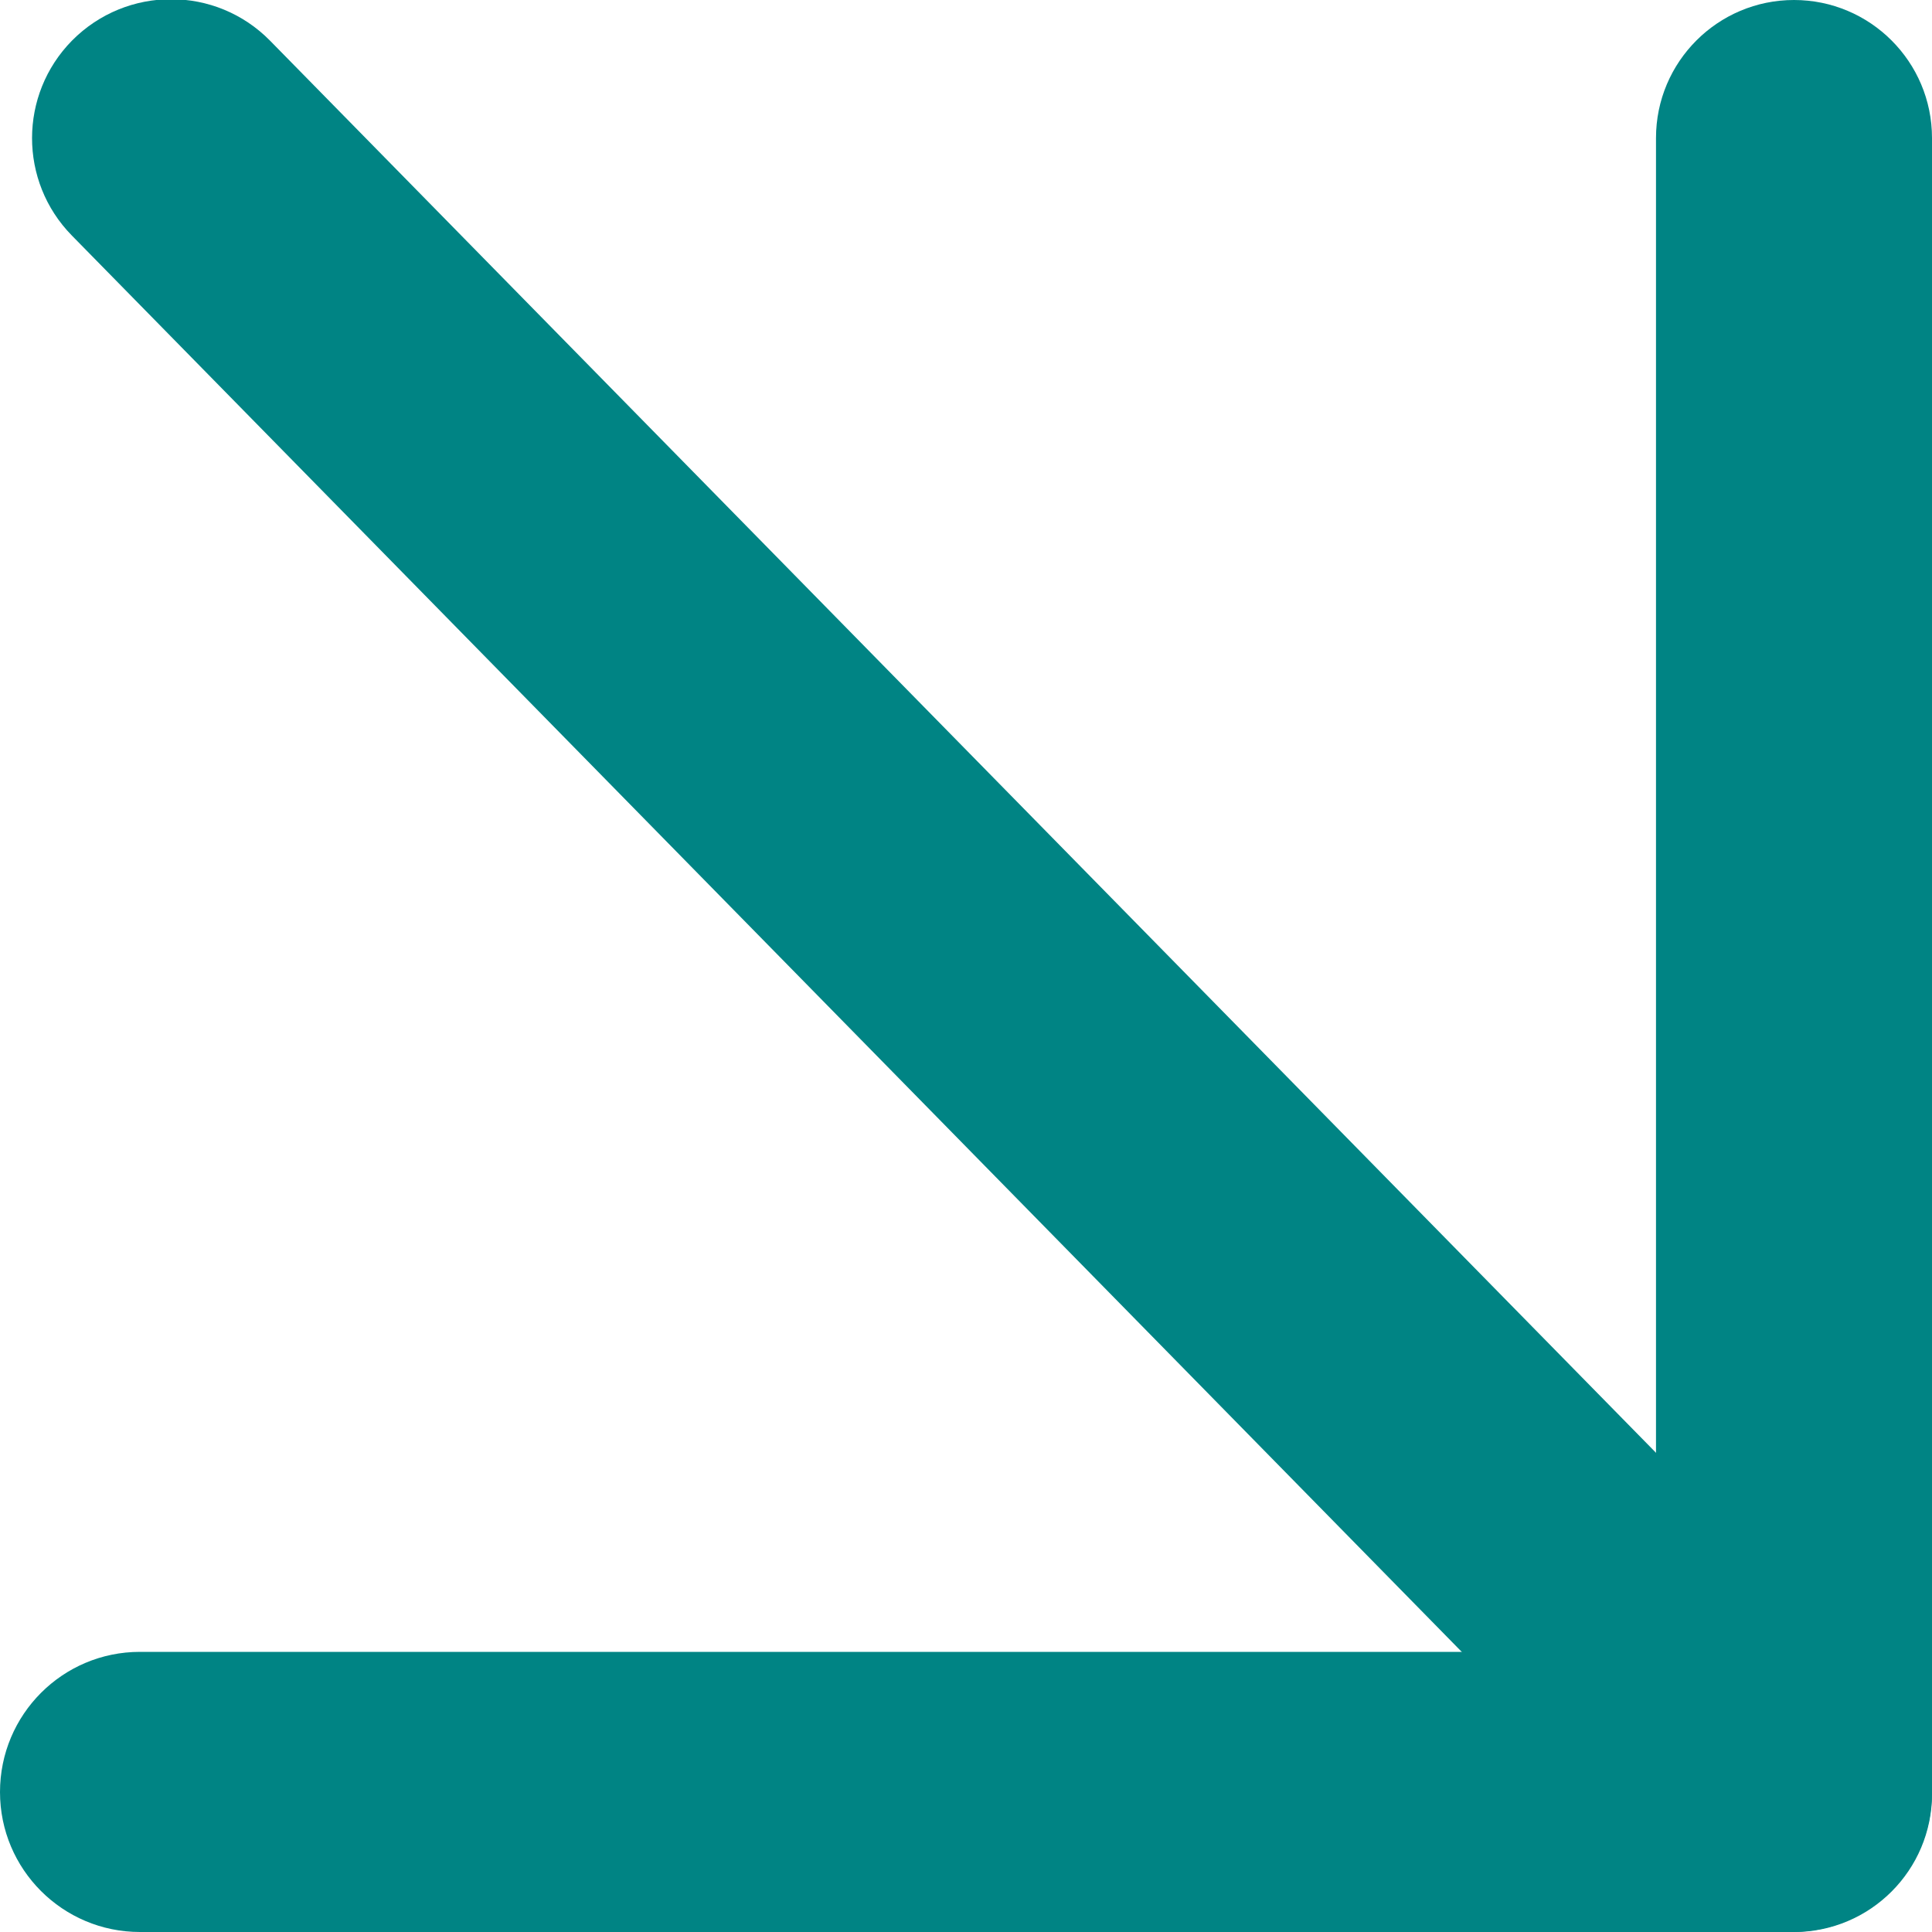
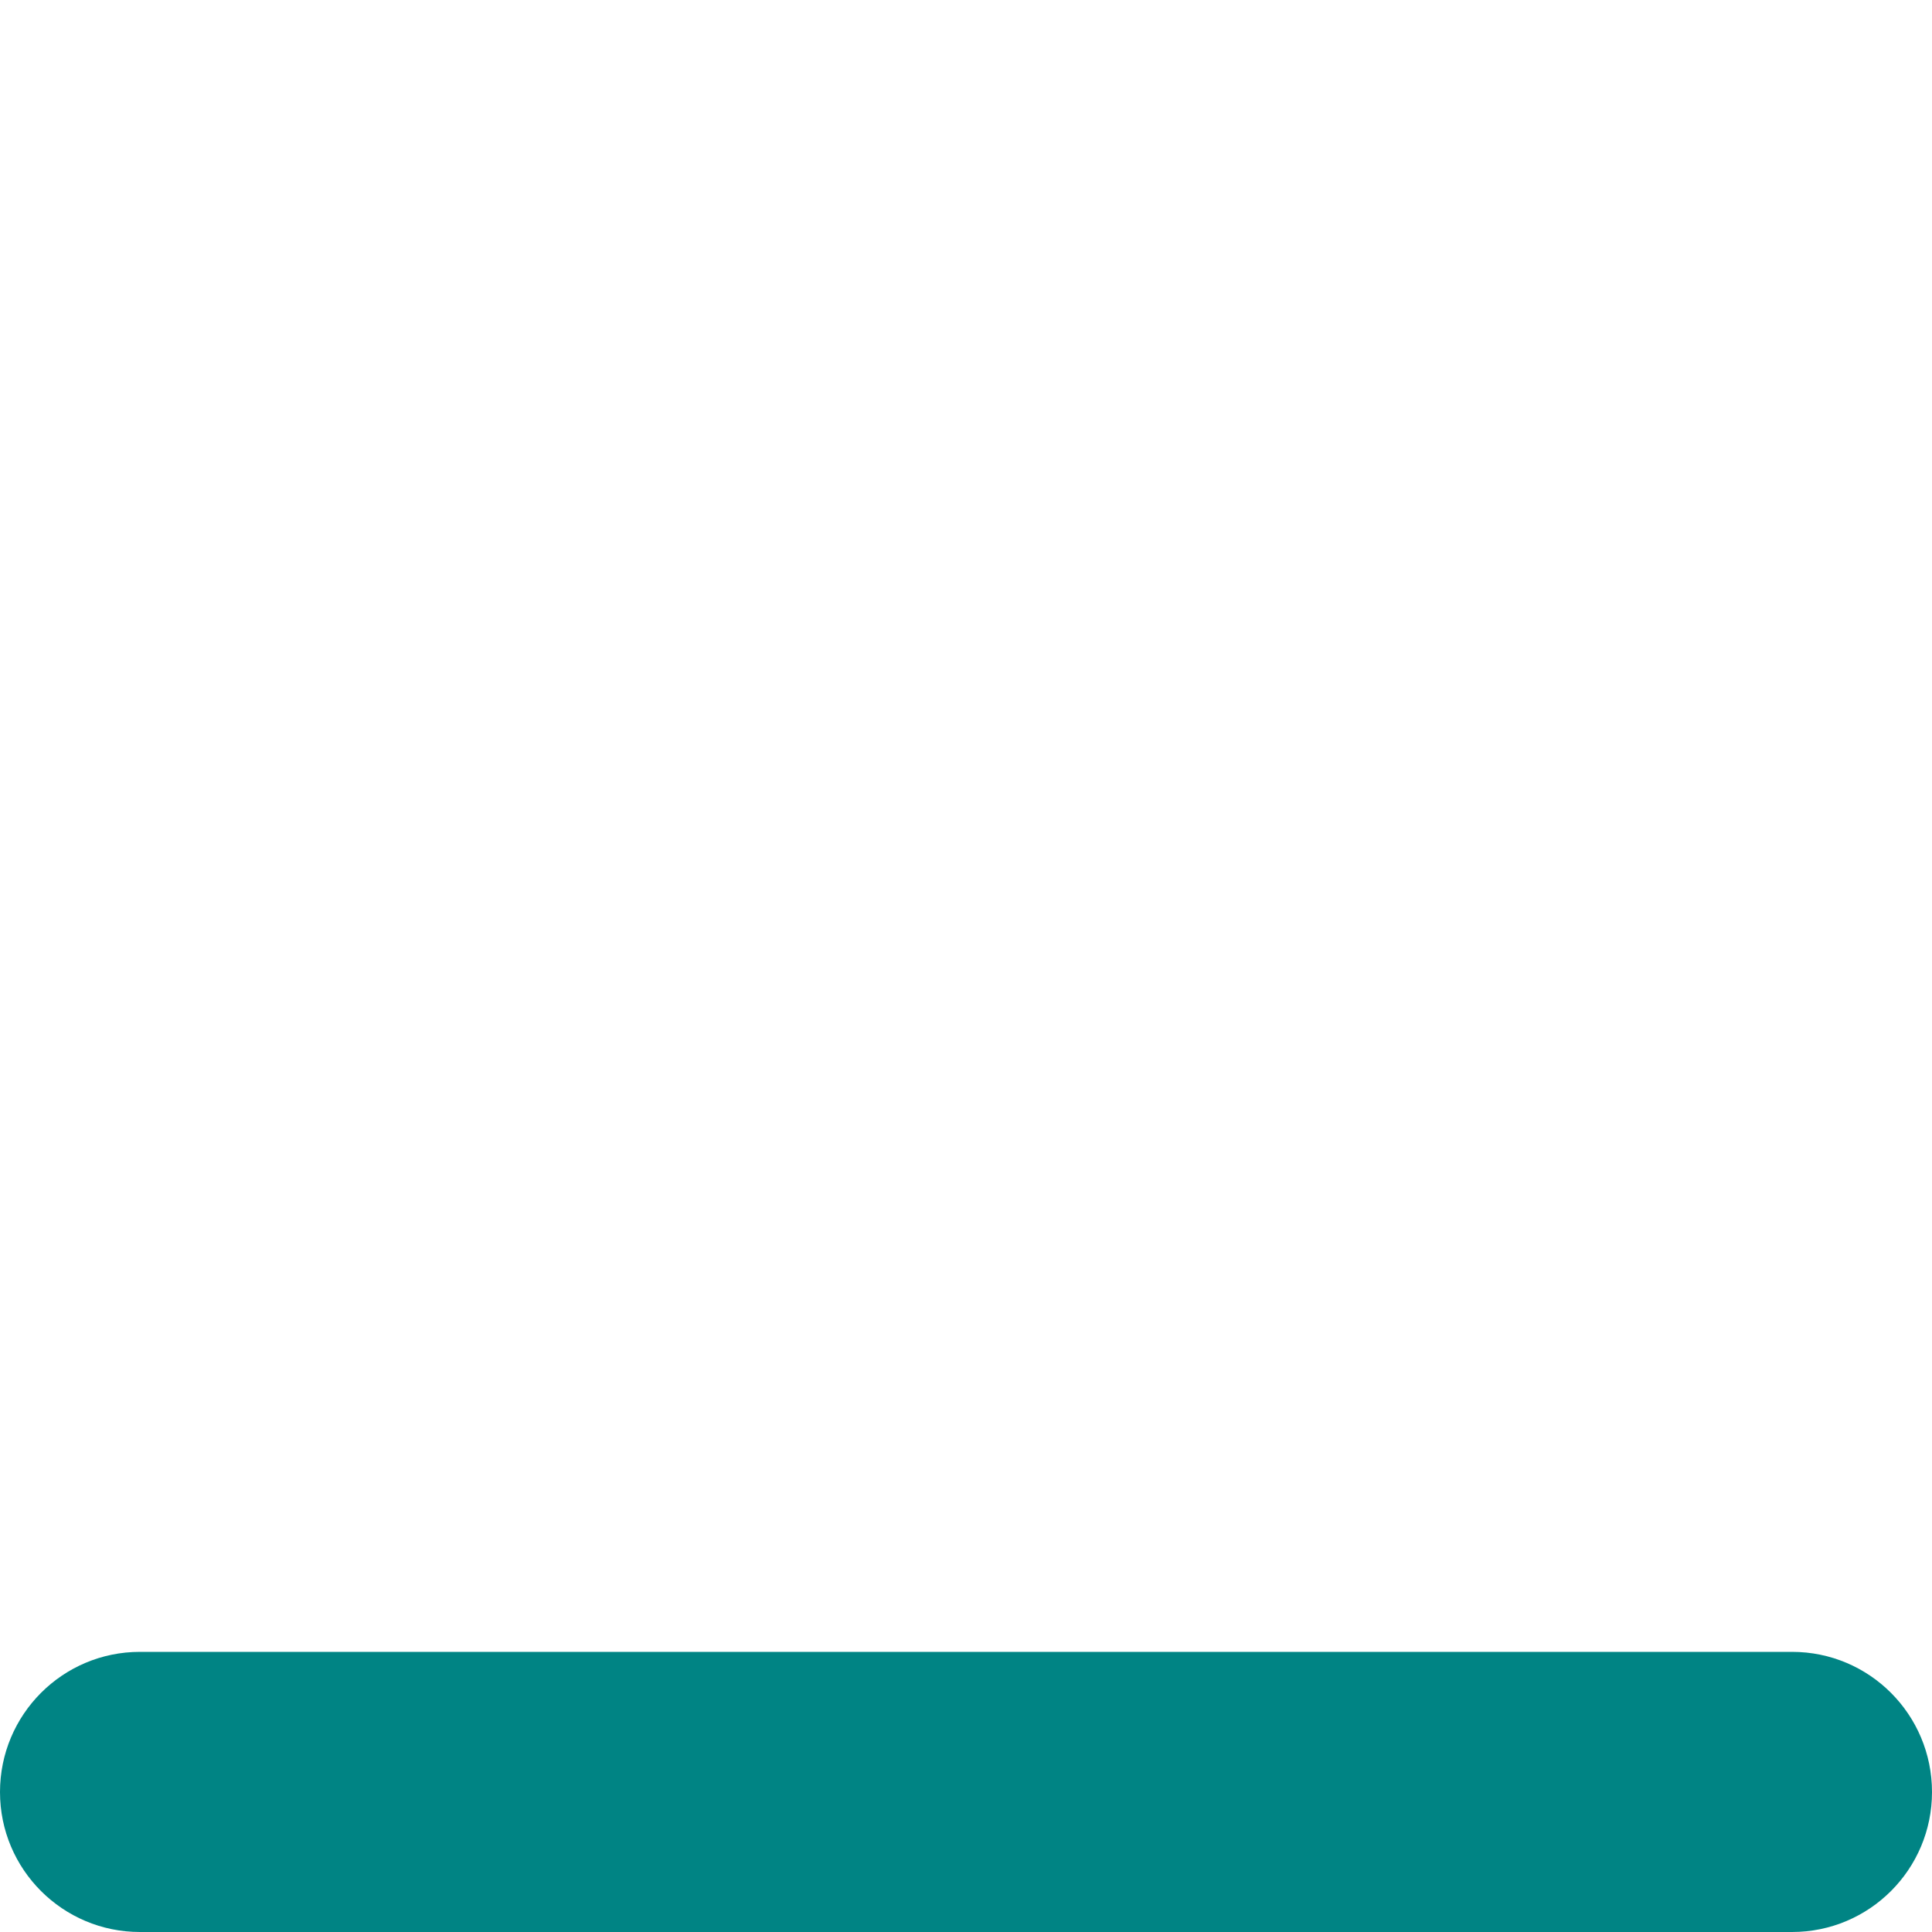
<svg xmlns="http://www.w3.org/2000/svg" width="7" height="7" viewBox="0 0 7 7" fill="none">
  <path d="M6.493 7C6.773 7 7 6.773 7 6.493C7 6.212 6.773 5.985 6.493 5.985L0.507 5.985C0.227 5.985 -2.8266e-06 6.212 -2.83884e-06 6.493C-2.85109e-06 6.773 0.227 7 0.507 7L6.493 7Z" fill="#008484" />
-   <path d="M5.934 6.635C6.131 6.835 6.455 6.836 6.652 6.635C6.845 6.439 6.846 6.125 6.653 5.929L0.979 0.148C0.782 -0.053 0.459 -0.053 0.261 0.147C0.068 0.343 0.068 0.657 0.26 0.853L5.934 6.635Z" fill="#008484" />
-   <path d="M6 0.5C6 0.224 6.224 -3.39263e-08 6.5 -2.18557e-08C6.776 -9.78514e-09 7 0.224 7 0.5L7 6.5C7 6.776 6.776 7 6.5 7C6.224 7 6 6.776 6 6.5L6 0.5Z" fill="#008484" />
</svg>